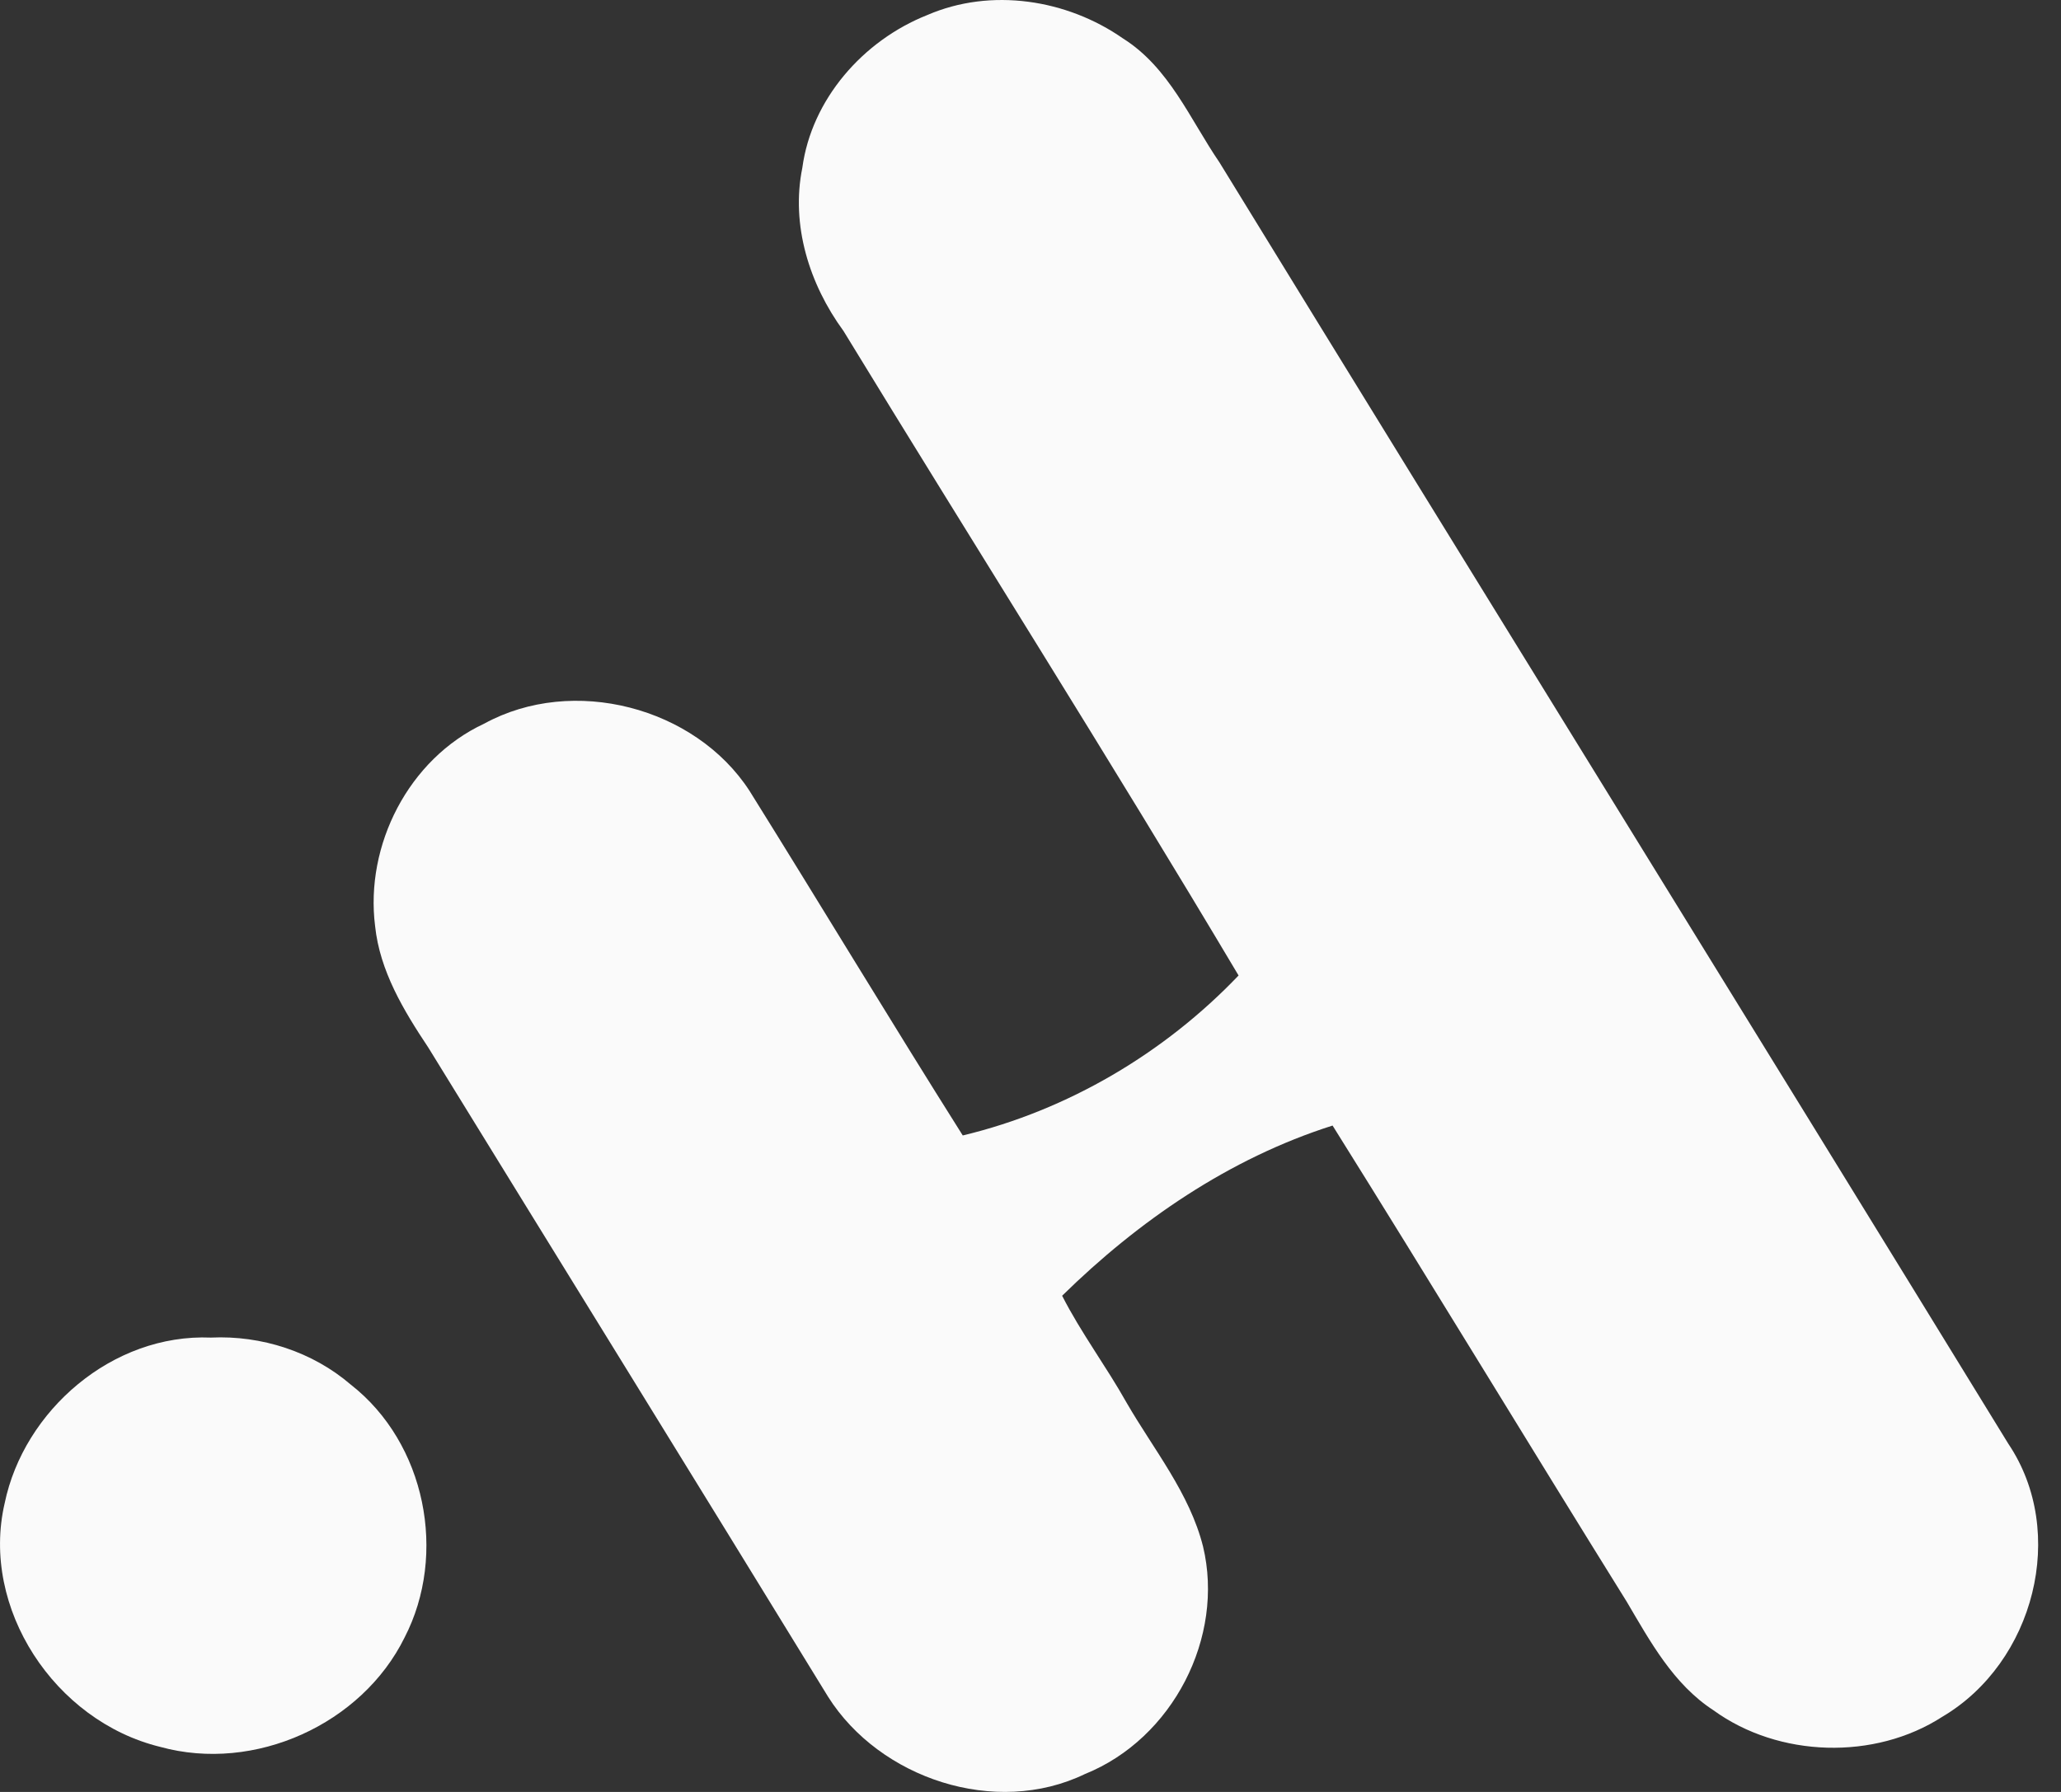
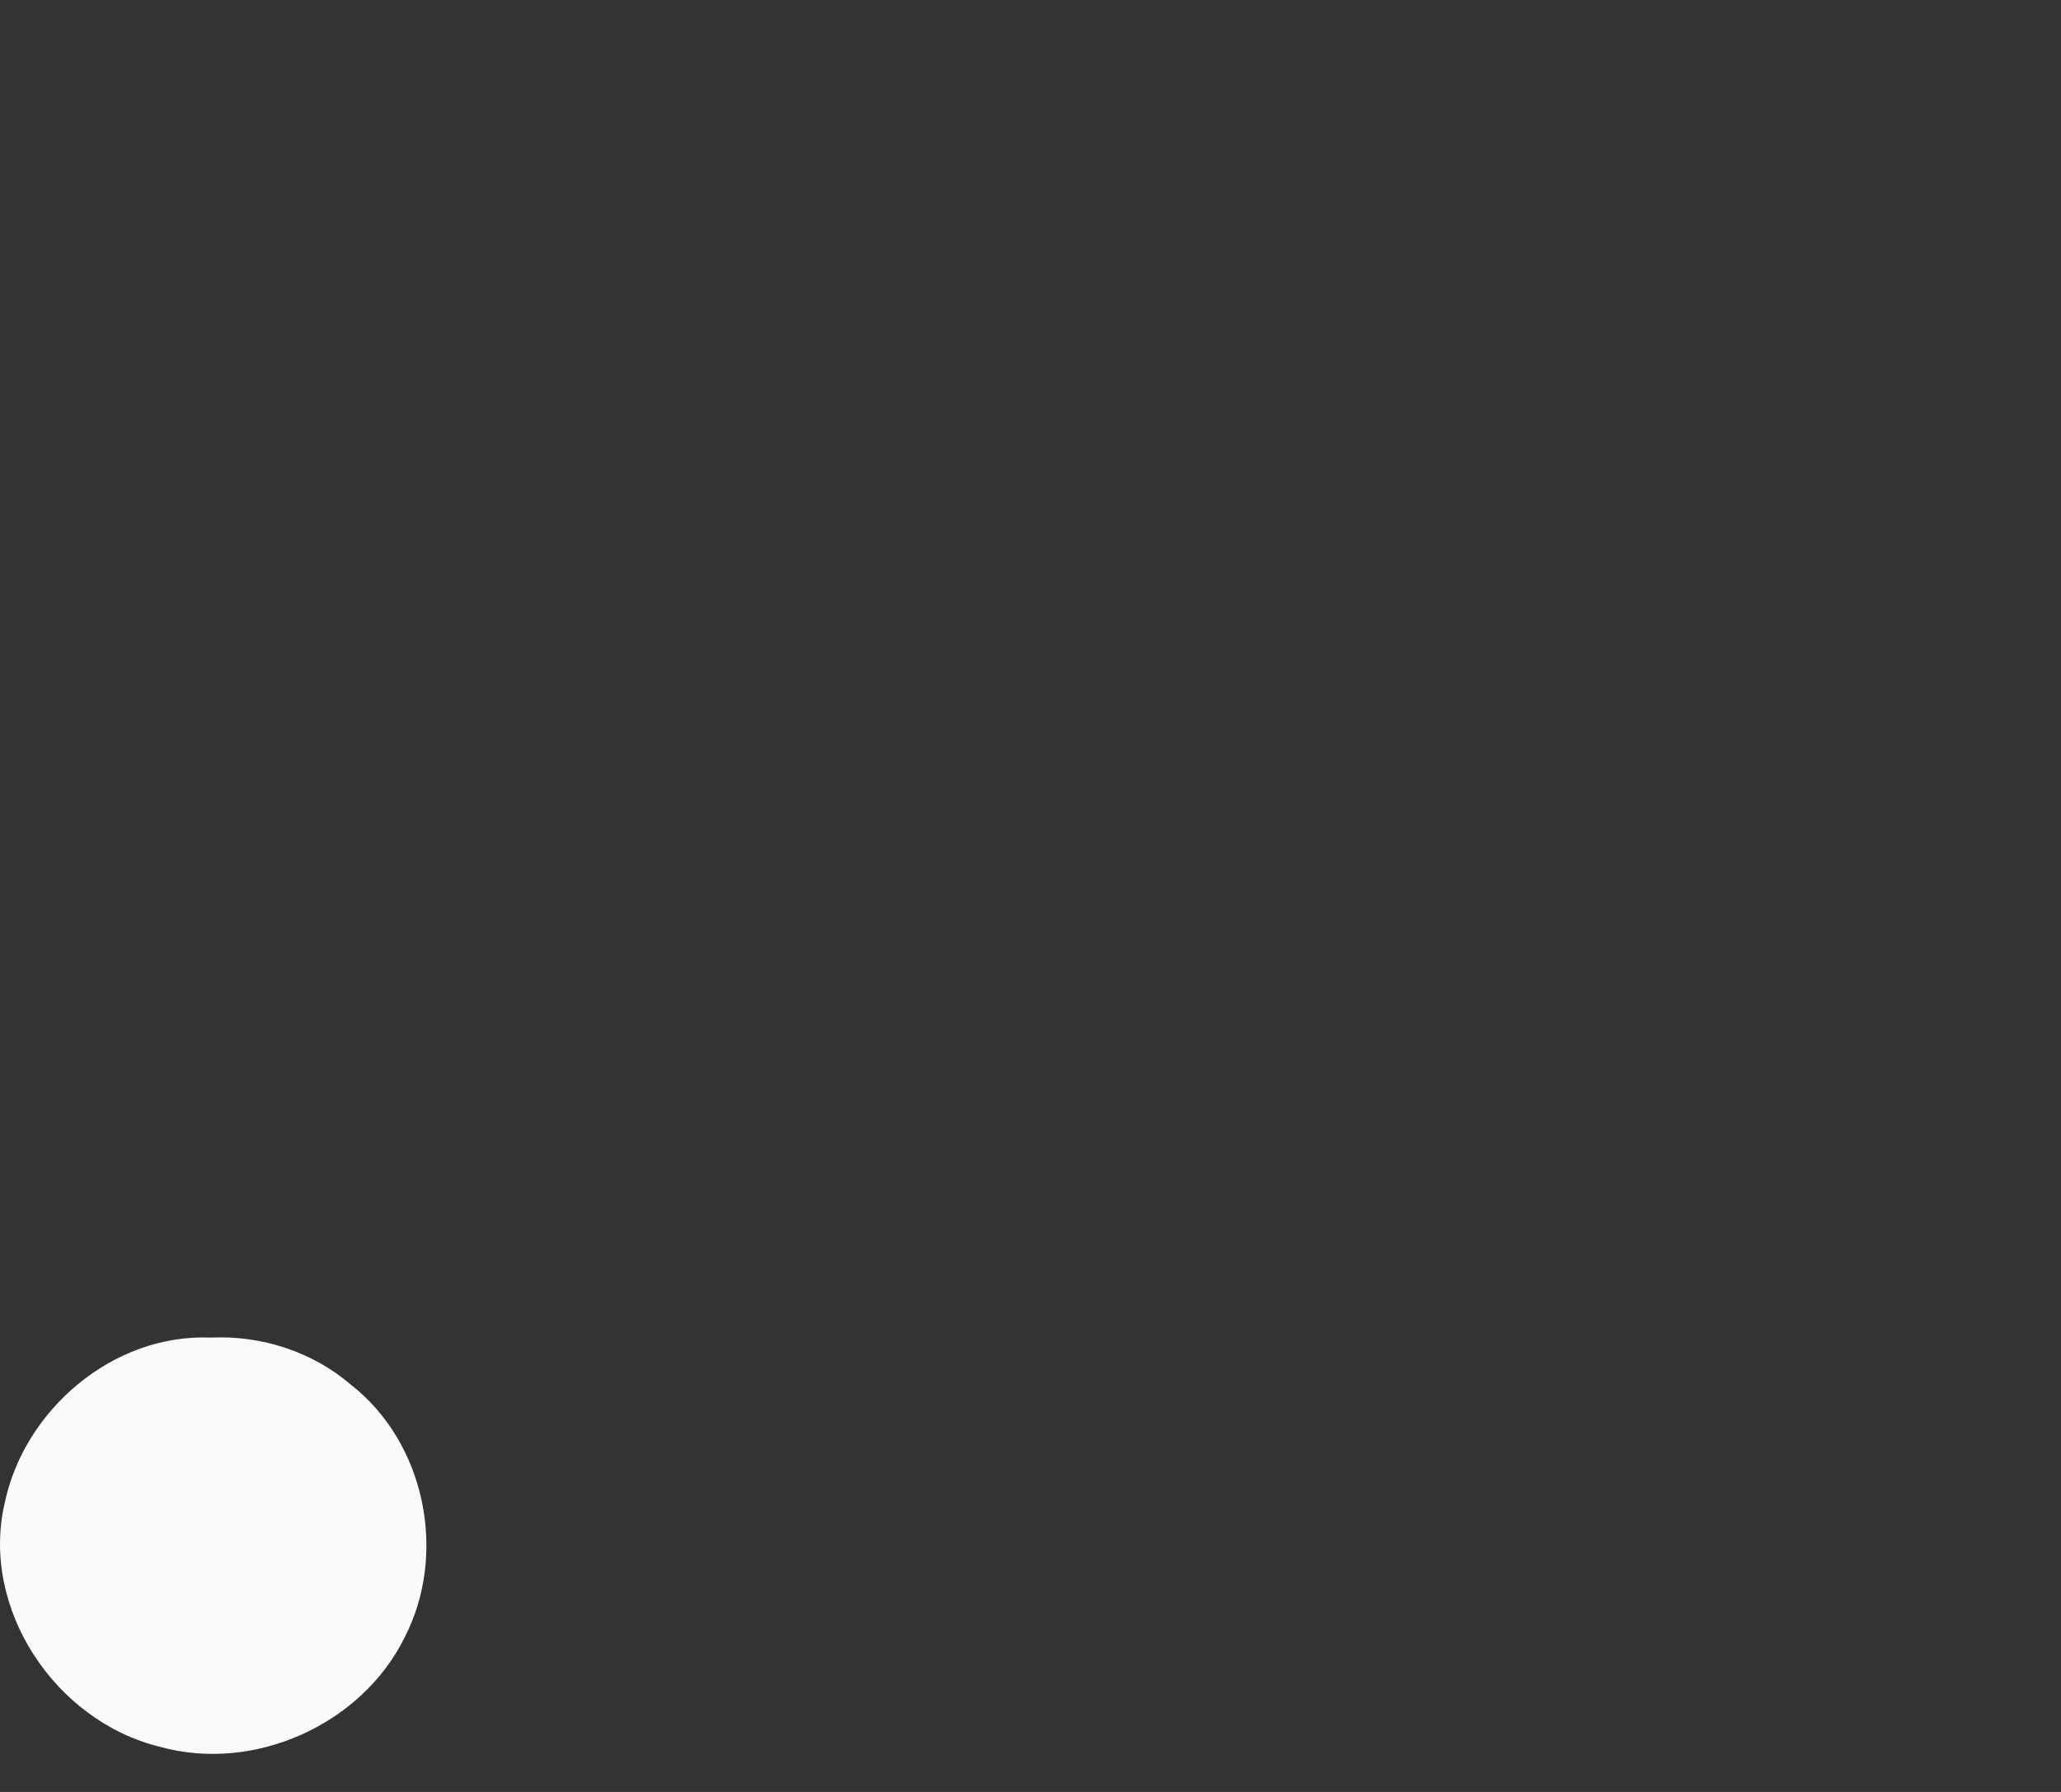
<svg xmlns="http://www.w3.org/2000/svg" width="46" height="40" viewBox="0 0 46 40" fill="none">
  <rect x="0" y="0" width="46" height="40" fill="#333333" stroke="none" />
-   <path d="M20.698 0.335C22.121 -0.28 23.813 -0.014 25.061 0.856C26.096 1.506 26.56 2.663 27.218 3.626C33.072 13.169 38.971 22.686 44.825 32.229C46.156 34.208 45.401 37.112 43.353 38.321C41.842 39.299 39.699 39.234 38.244 38.178C37.347 37.595 36.831 36.641 36.307 35.753C34.107 32.218 31.95 28.654 29.742 25.125C27.438 25.857 25.405 27.256 23.706 28.924C24.128 29.753 24.69 30.5 25.145 31.312C25.751 32.36 26.551 33.331 26.851 34.521C27.336 36.54 26.18 38.81 24.214 39.601C22.216 40.566 19.633 39.699 18.482 37.875C15.517 33.038 12.532 28.215 9.559 23.383C9.008 22.556 8.477 21.674 8.372 20.673C8.144 18.873 9.114 16.942 10.808 16.153C12.79 15.068 15.515 15.784 16.727 17.651C18.323 20.21 19.878 22.794 21.488 25.346C23.839 24.782 25.992 23.505 27.644 21.775C24.771 16.944 21.757 12.189 18.826 7.388C18.065 6.348 17.648 5.025 17.907 3.748C18.113 2.22 19.258 0.906 20.698 0.335Z" fill="#FAFAFA" />
  <path d="M4.707 29.858C5.837 29.805 6.975 30.174 7.828 30.907C9.503 32.215 9.99 34.697 9.029 36.555C8.078 38.484 5.688 39.578 3.574 38.994C1.218 38.418 -0.439 35.895 0.104 33.556C0.532 31.486 2.509 29.767 4.707 29.858Z" fill="#FAFAFA" />
</svg>